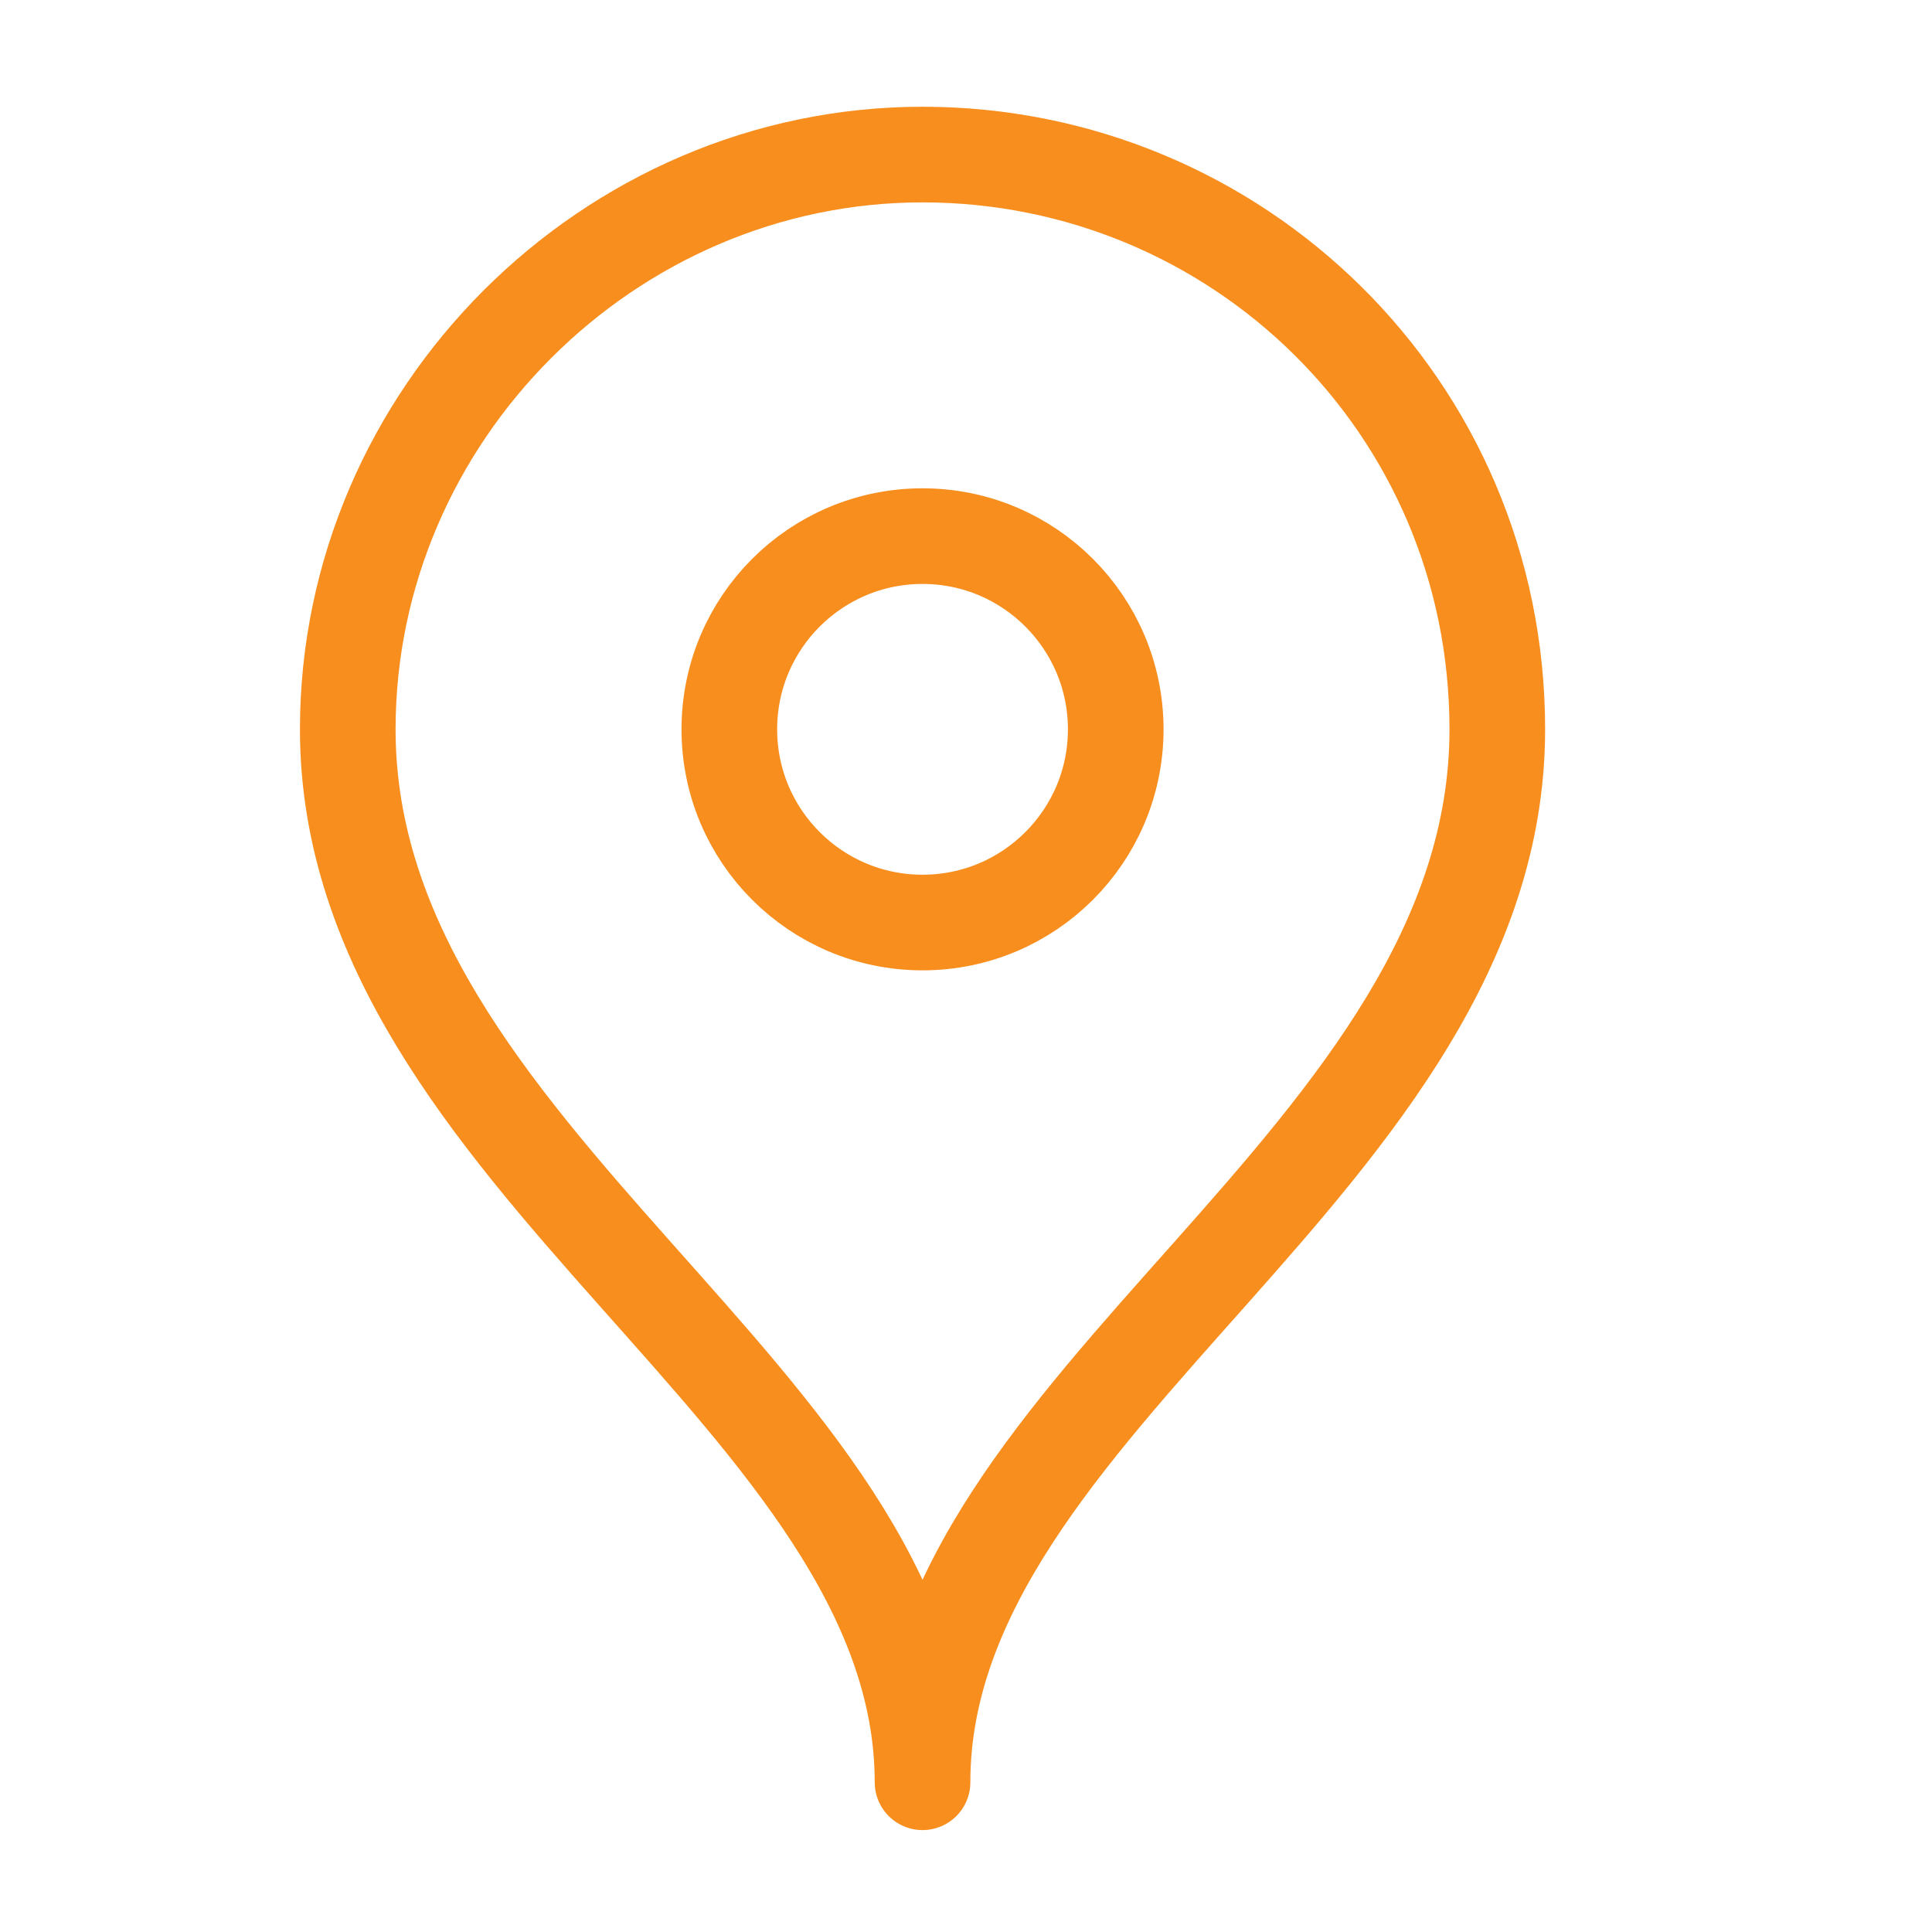
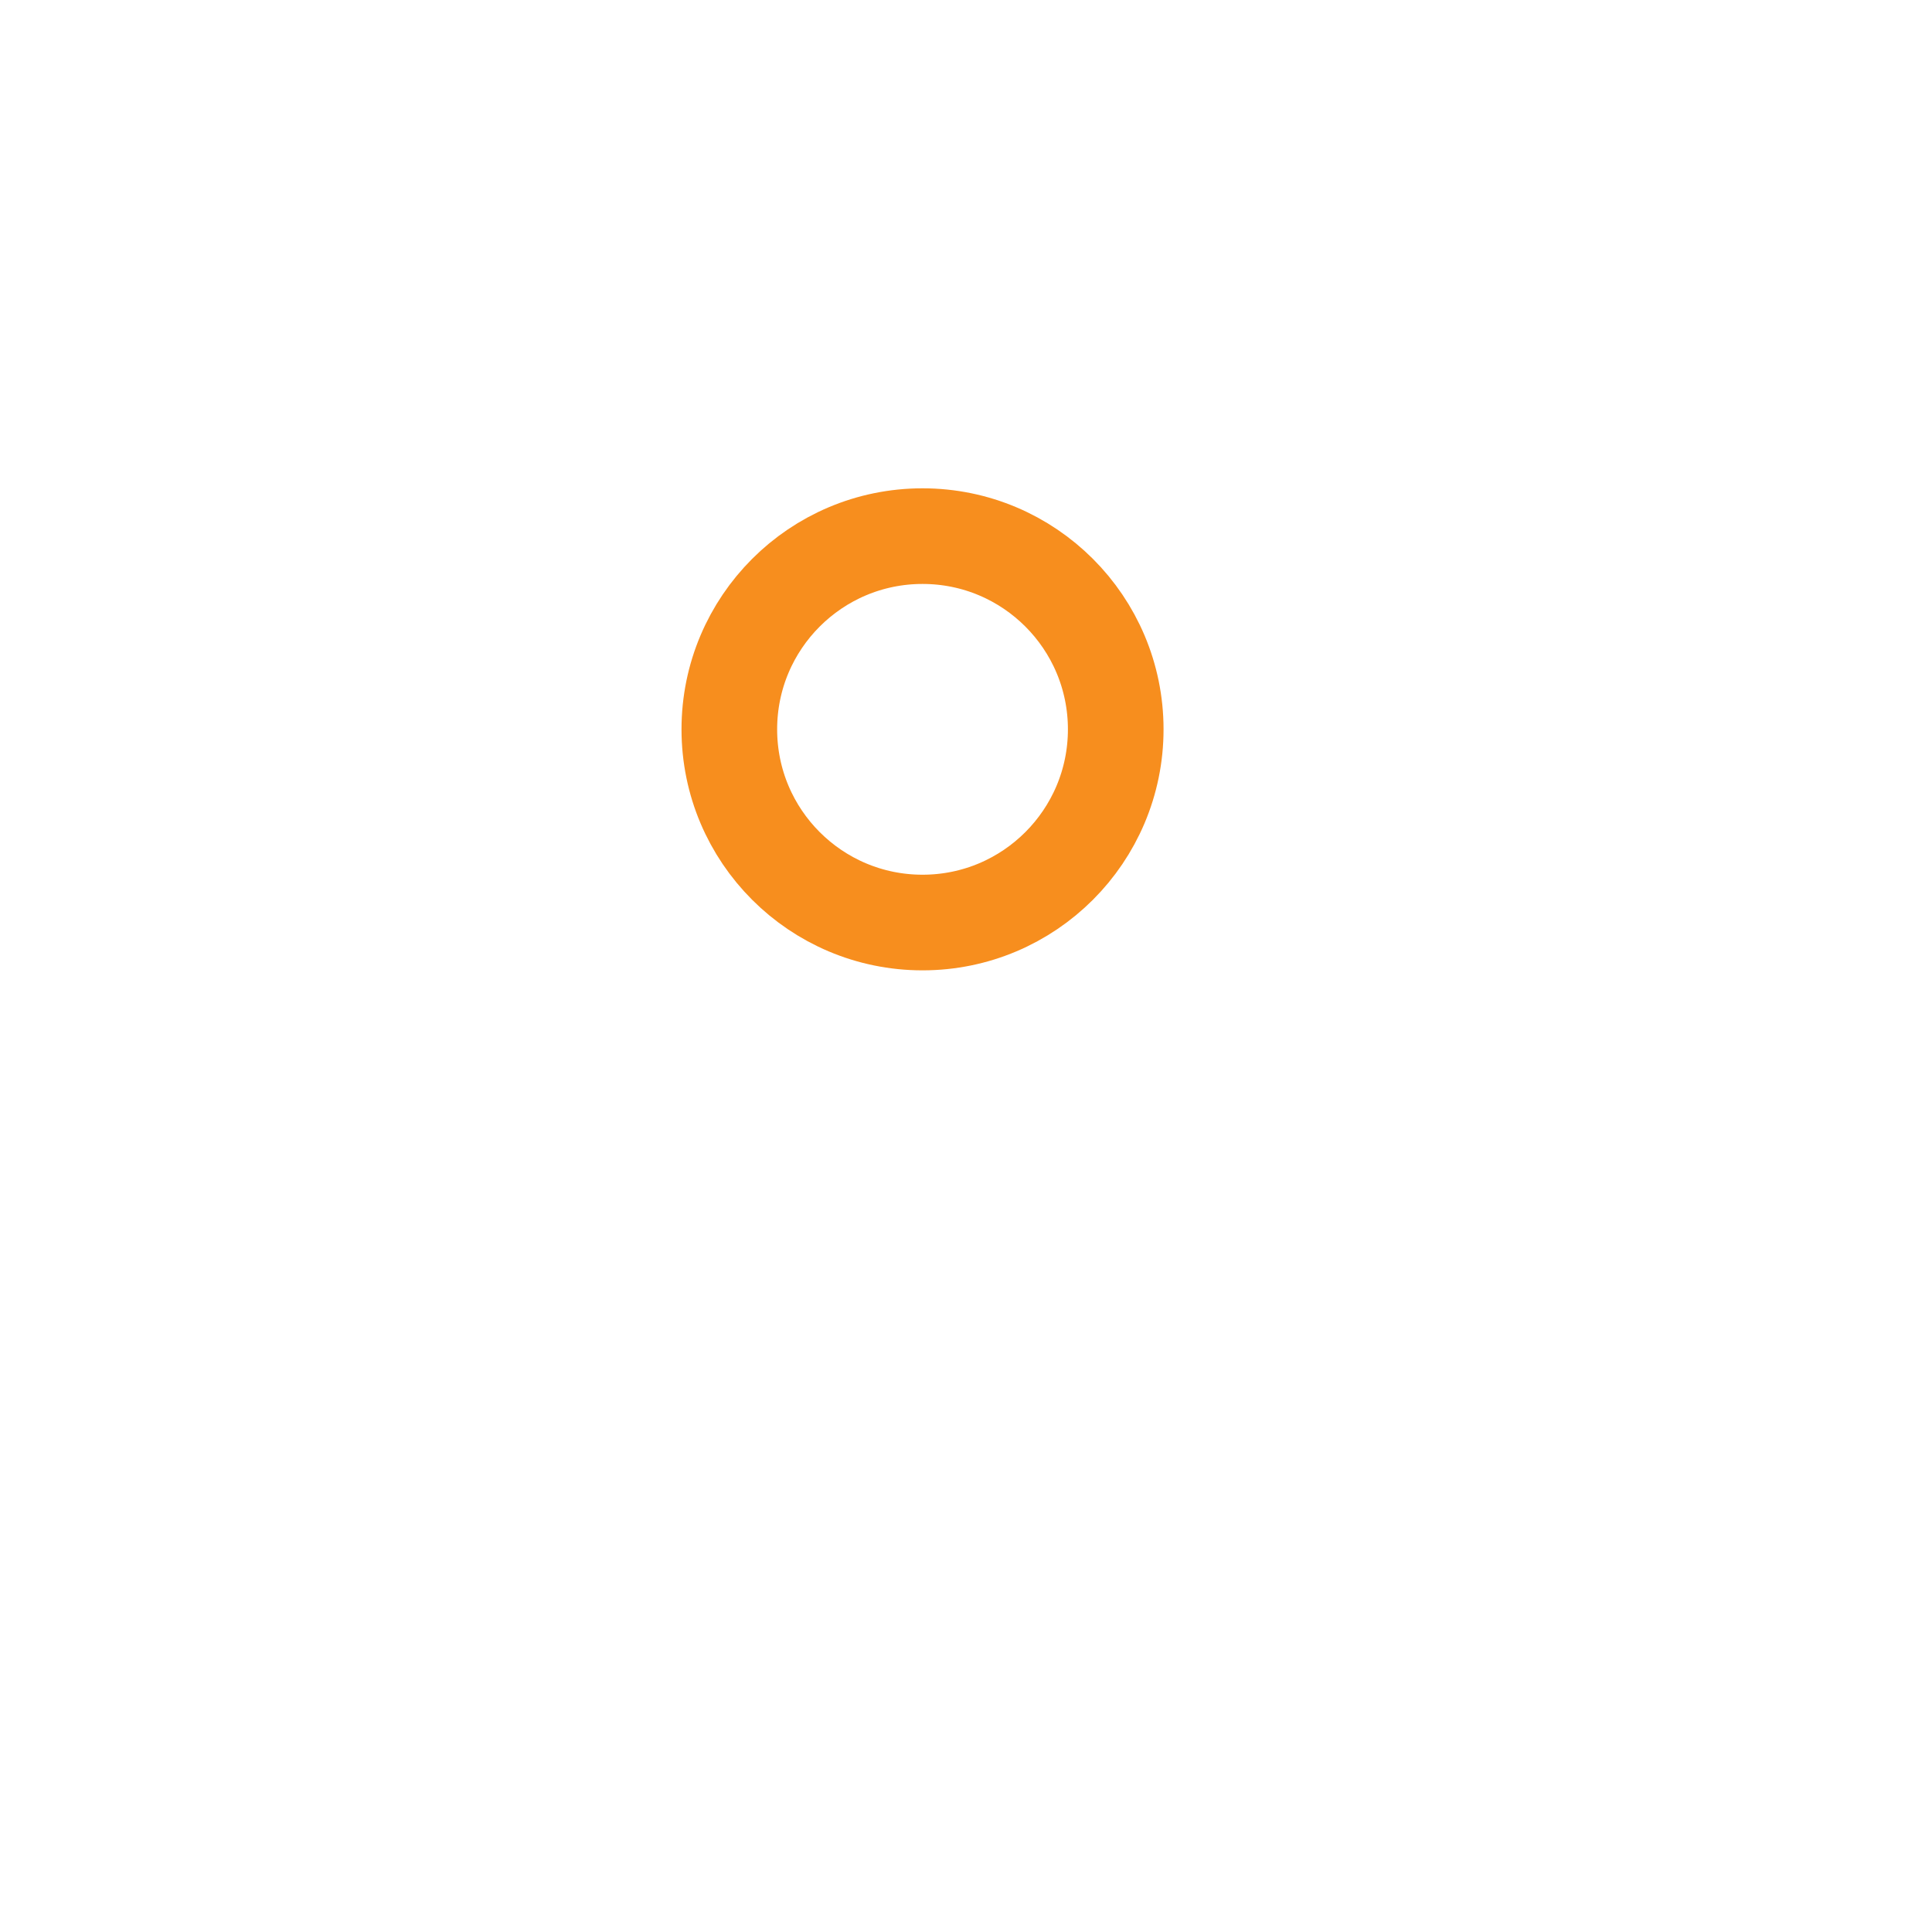
<svg xmlns="http://www.w3.org/2000/svg" version="1.1" id="Layer_1" x="0px" y="0px" viewBox="0 0 40 40" style="enable-background:new 0 0 40 40;" xml:space="preserve">
  <style type="text/css">
	.st0{fill:none;stroke:#F78E1E;stroke-width:1.98;stroke-linejoin:round;}
</style>
  <g>
-     <path class="st0" d="M31,15.1c0,8.9-11.9,13.9-11.9,21.8c0-7.9-11.9-12.9-11.9-21.8c0-6.5,5.4-11.9,11.9-11.9S31,8.4,31,15.1z" />
    <circle class="st0" cx="19.1" cy="15.1" r="4" />
  </g>
</svg>